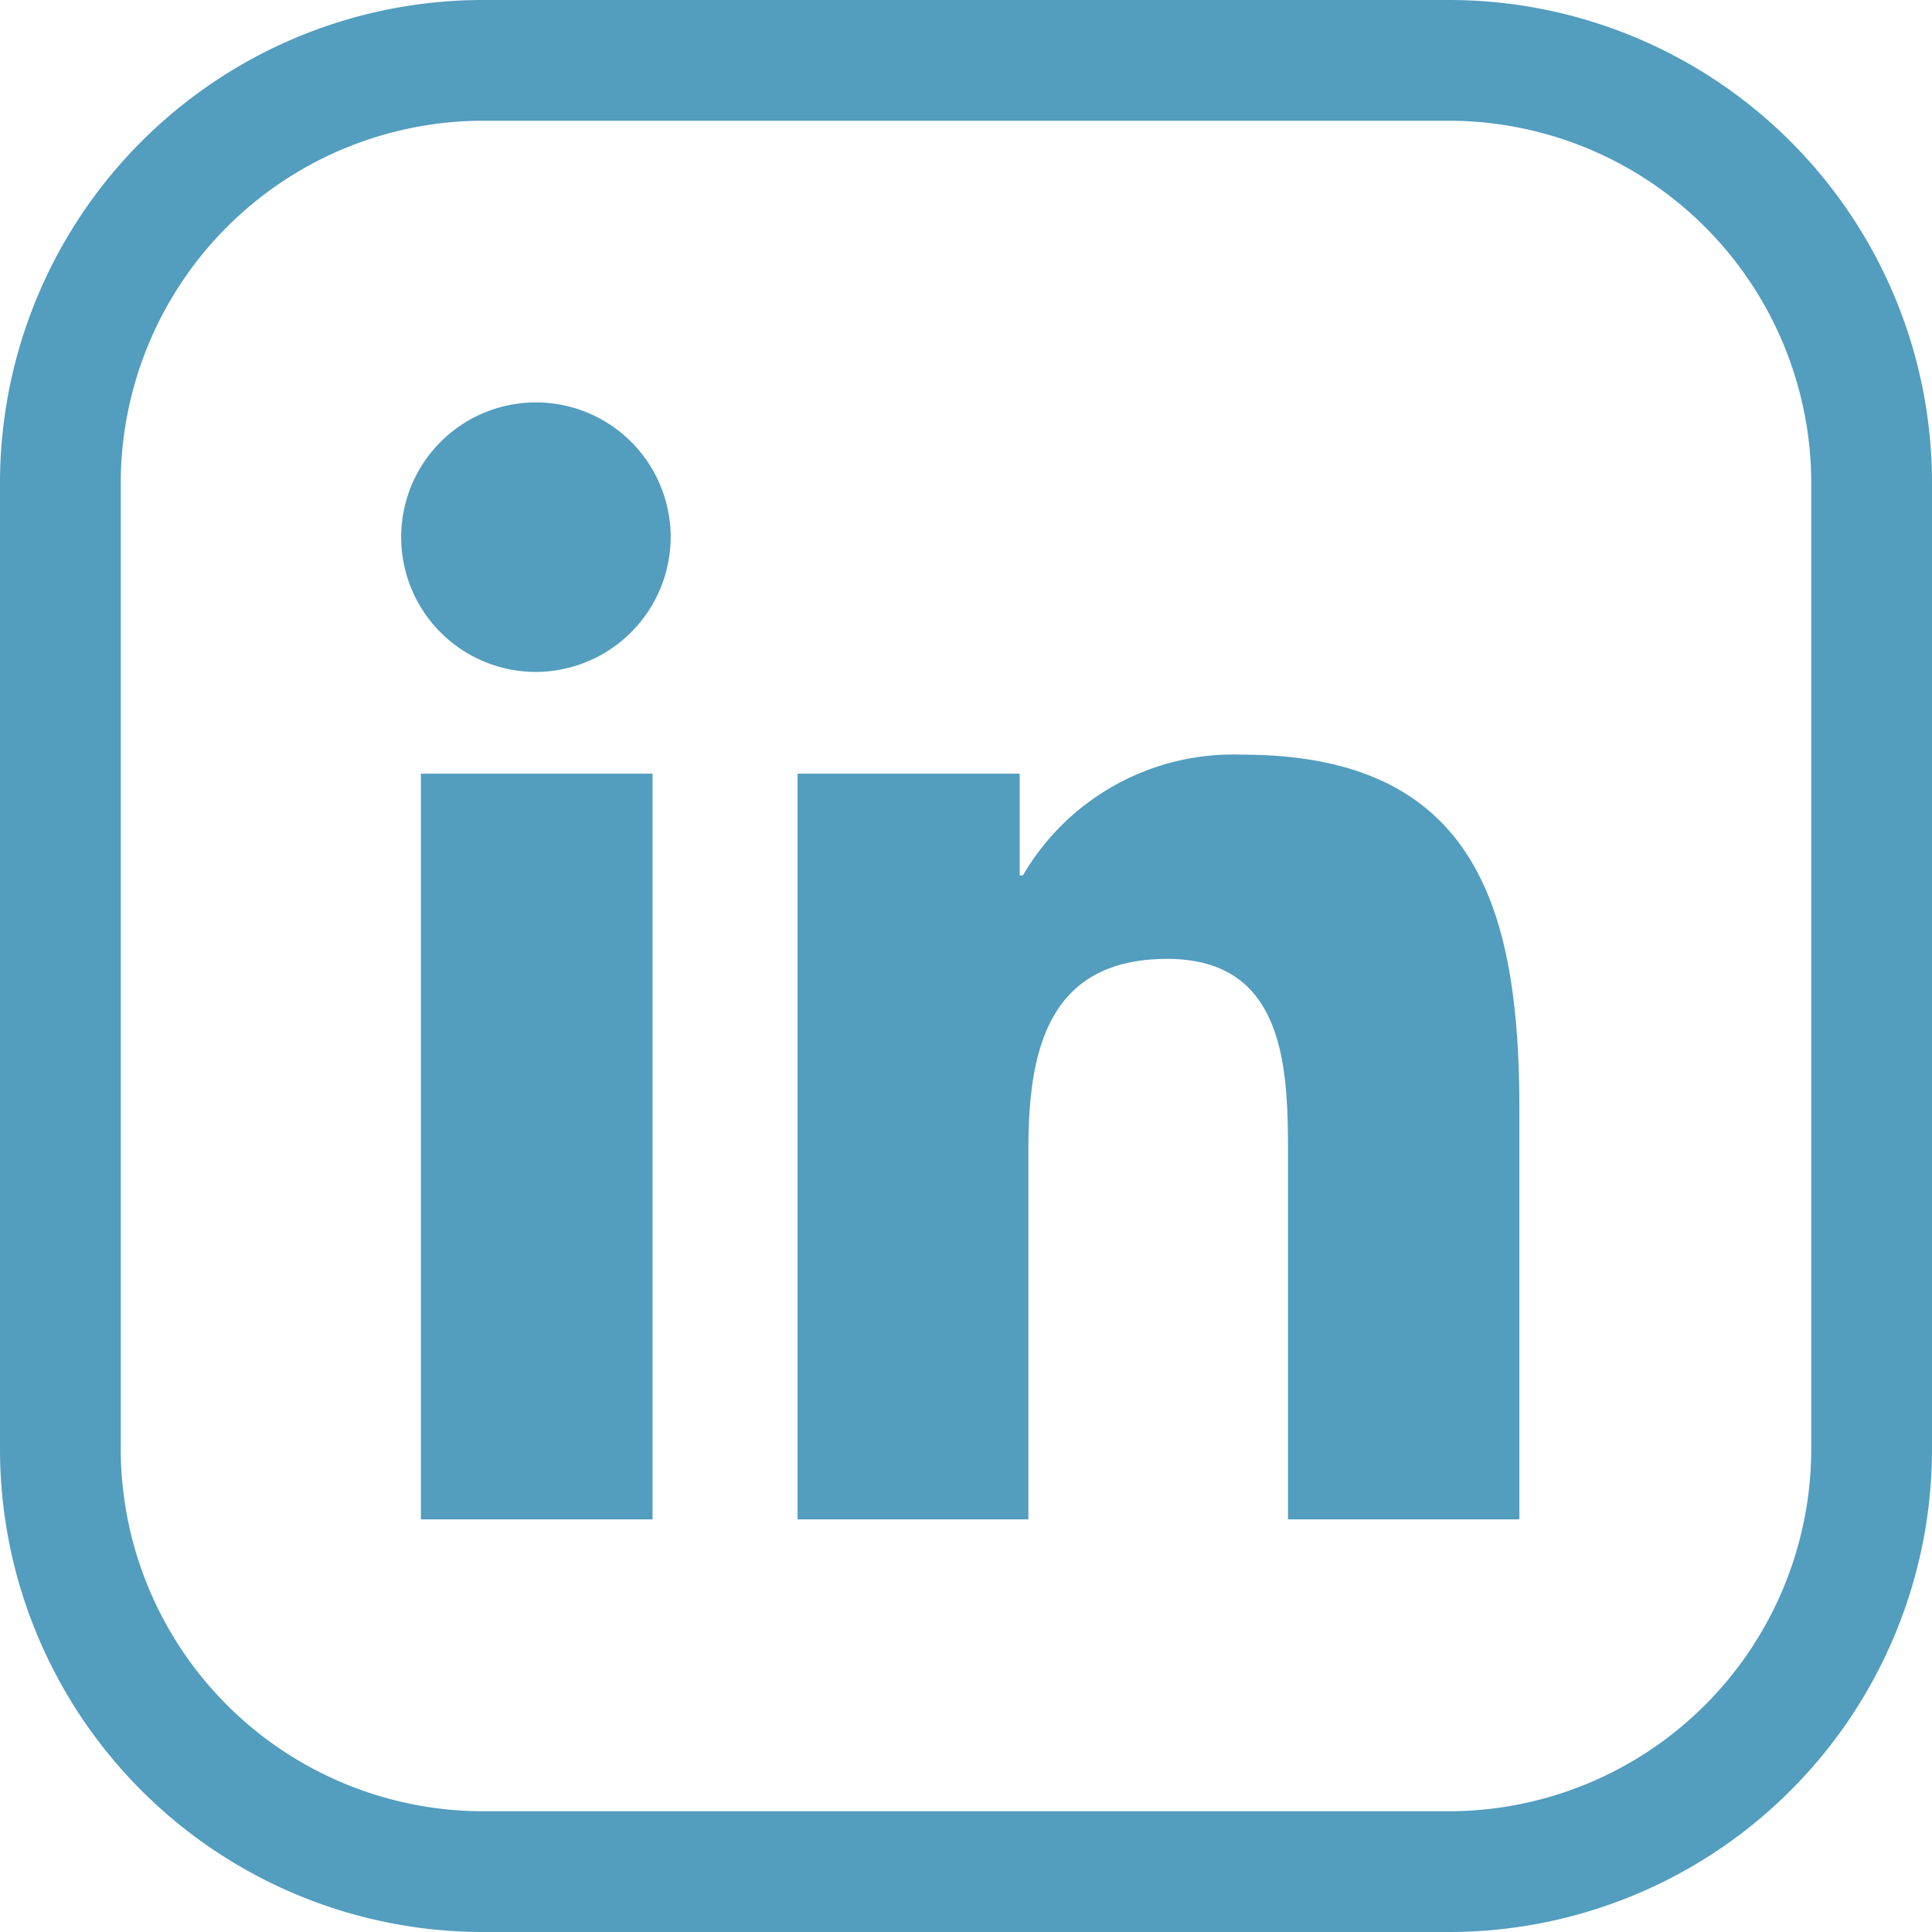
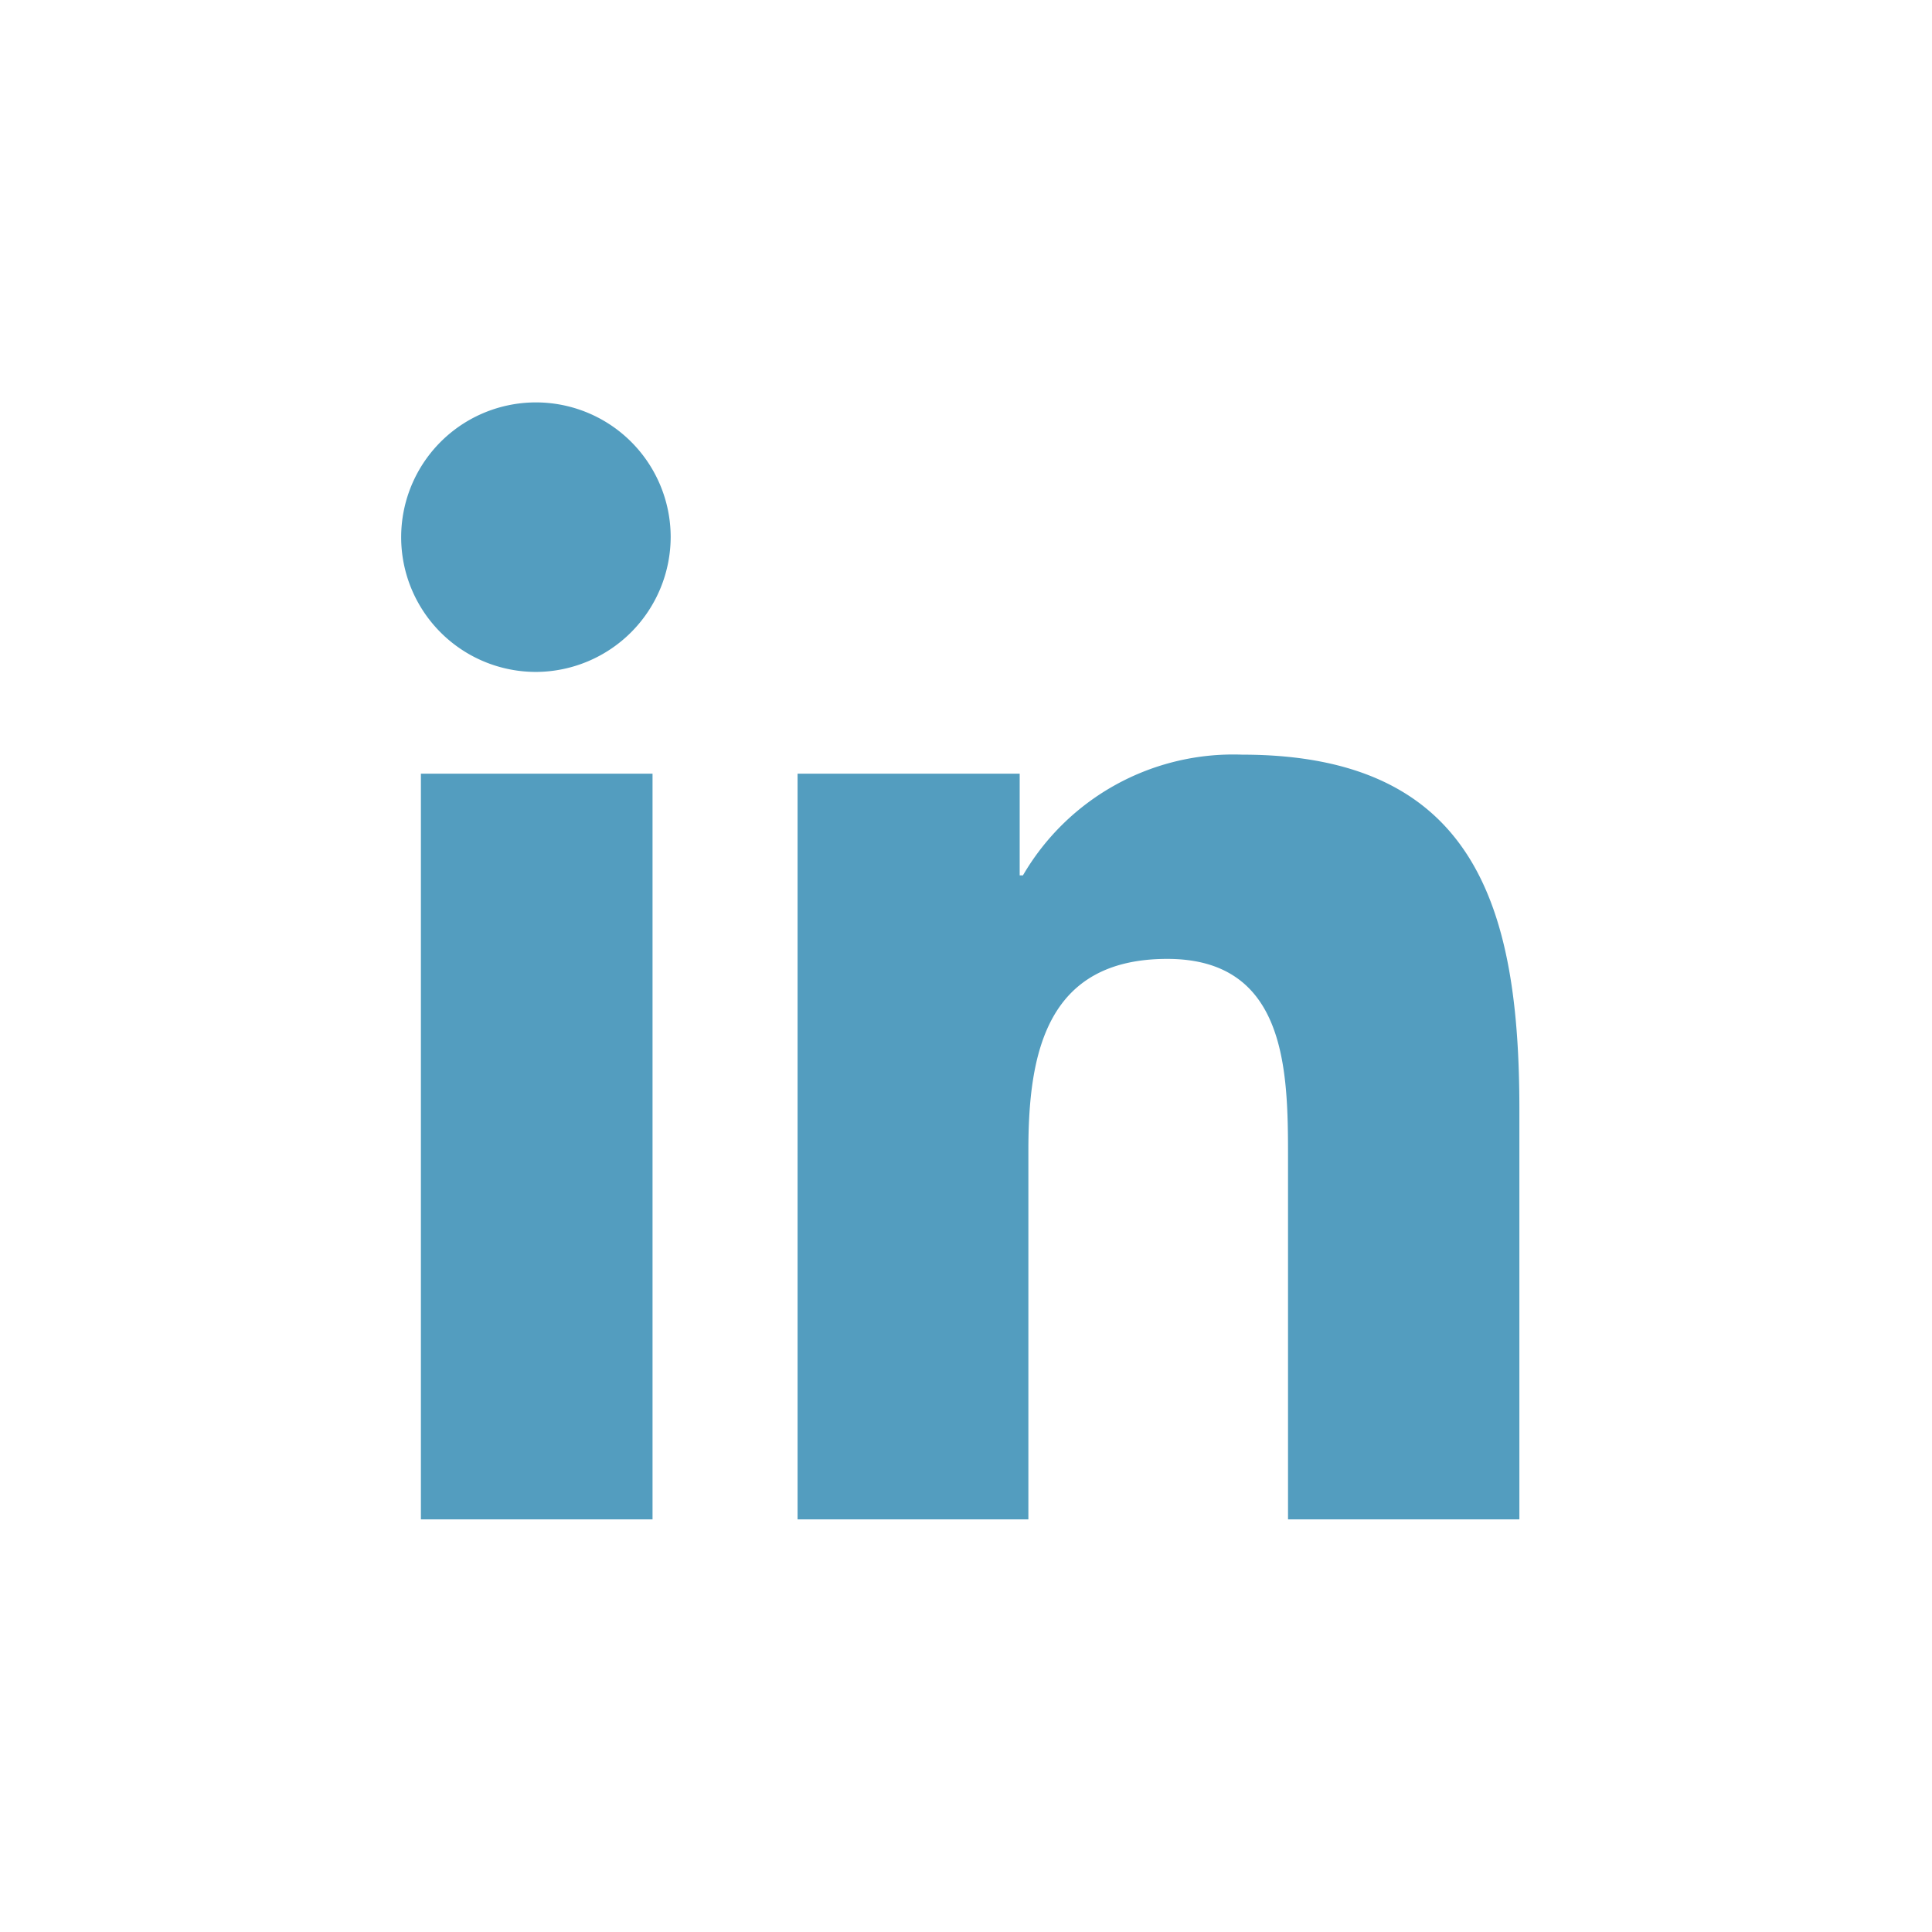
<svg xmlns="http://www.w3.org/2000/svg" width="28" height="28" viewBox="0 0 28 28" fill="none">
-   <path d="M7 1.75A5.256 5.256 0 0 0 1.75 7v14A5.256 5.256 0 0 0 7 26.25h14A5.256 5.256 0 0 0 26.25 21V7A5.256 5.256 0 0 0 21 1.75H7zM7 0h14a7 7 0 0 1 7 7v14a7 7 0 0 1-7 7H7a7 7 0 0 1-7-7V7a7 7 0 0 1 7-7z" fill="#539DBF" />
  <path d="M9.457 22.02H6.1V11.213h3.357V22.02zM7.777 9.738A1.953 1.953 0 1 1 9.72 7.777a1.96 1.96 0 0 1-1.943 1.961zm14.24 12.282h-3.35v-5.261c0-1.254-.026-2.862-1.75-2.862-1.75 0-2.013 1.363-2.013 2.771v5.352h-3.345V11.213h3.219v1.474h.047A3.527 3.527 0 0 1 18 10.937c3.396 0 4.02 2.237 4.02 5.142v5.937l-.003.004z" fill="#539DBF" />
</svg>